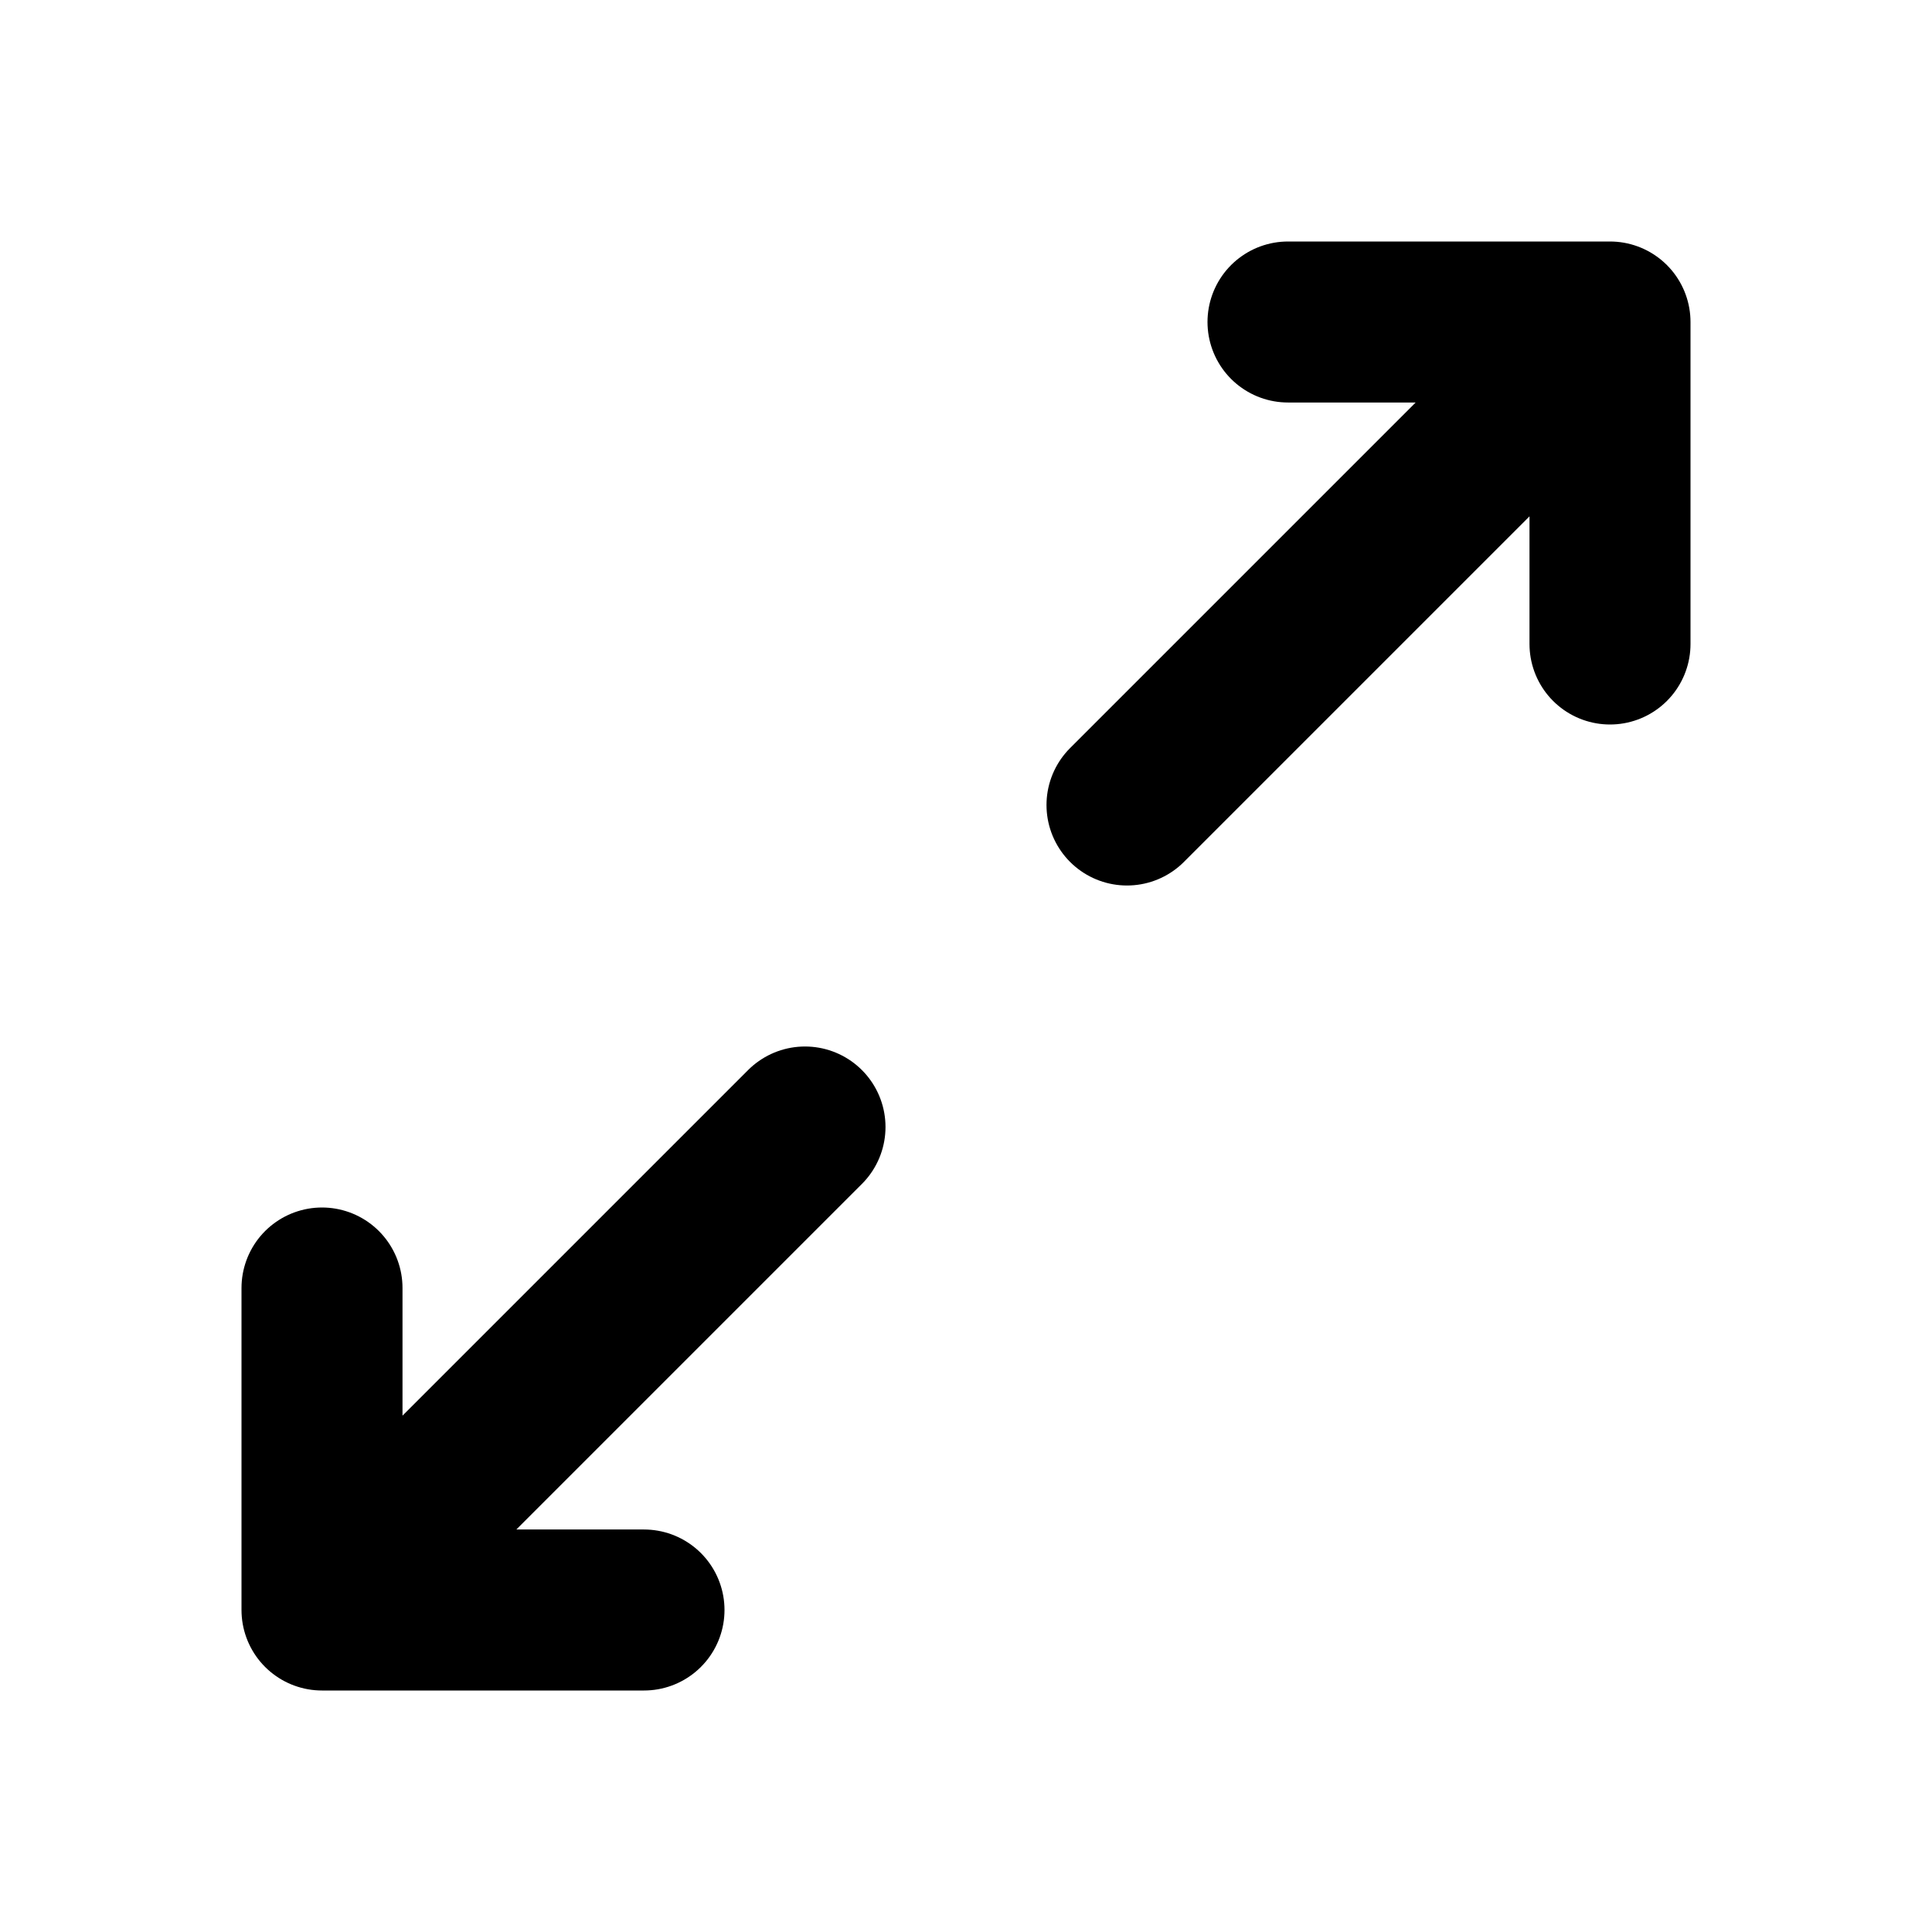
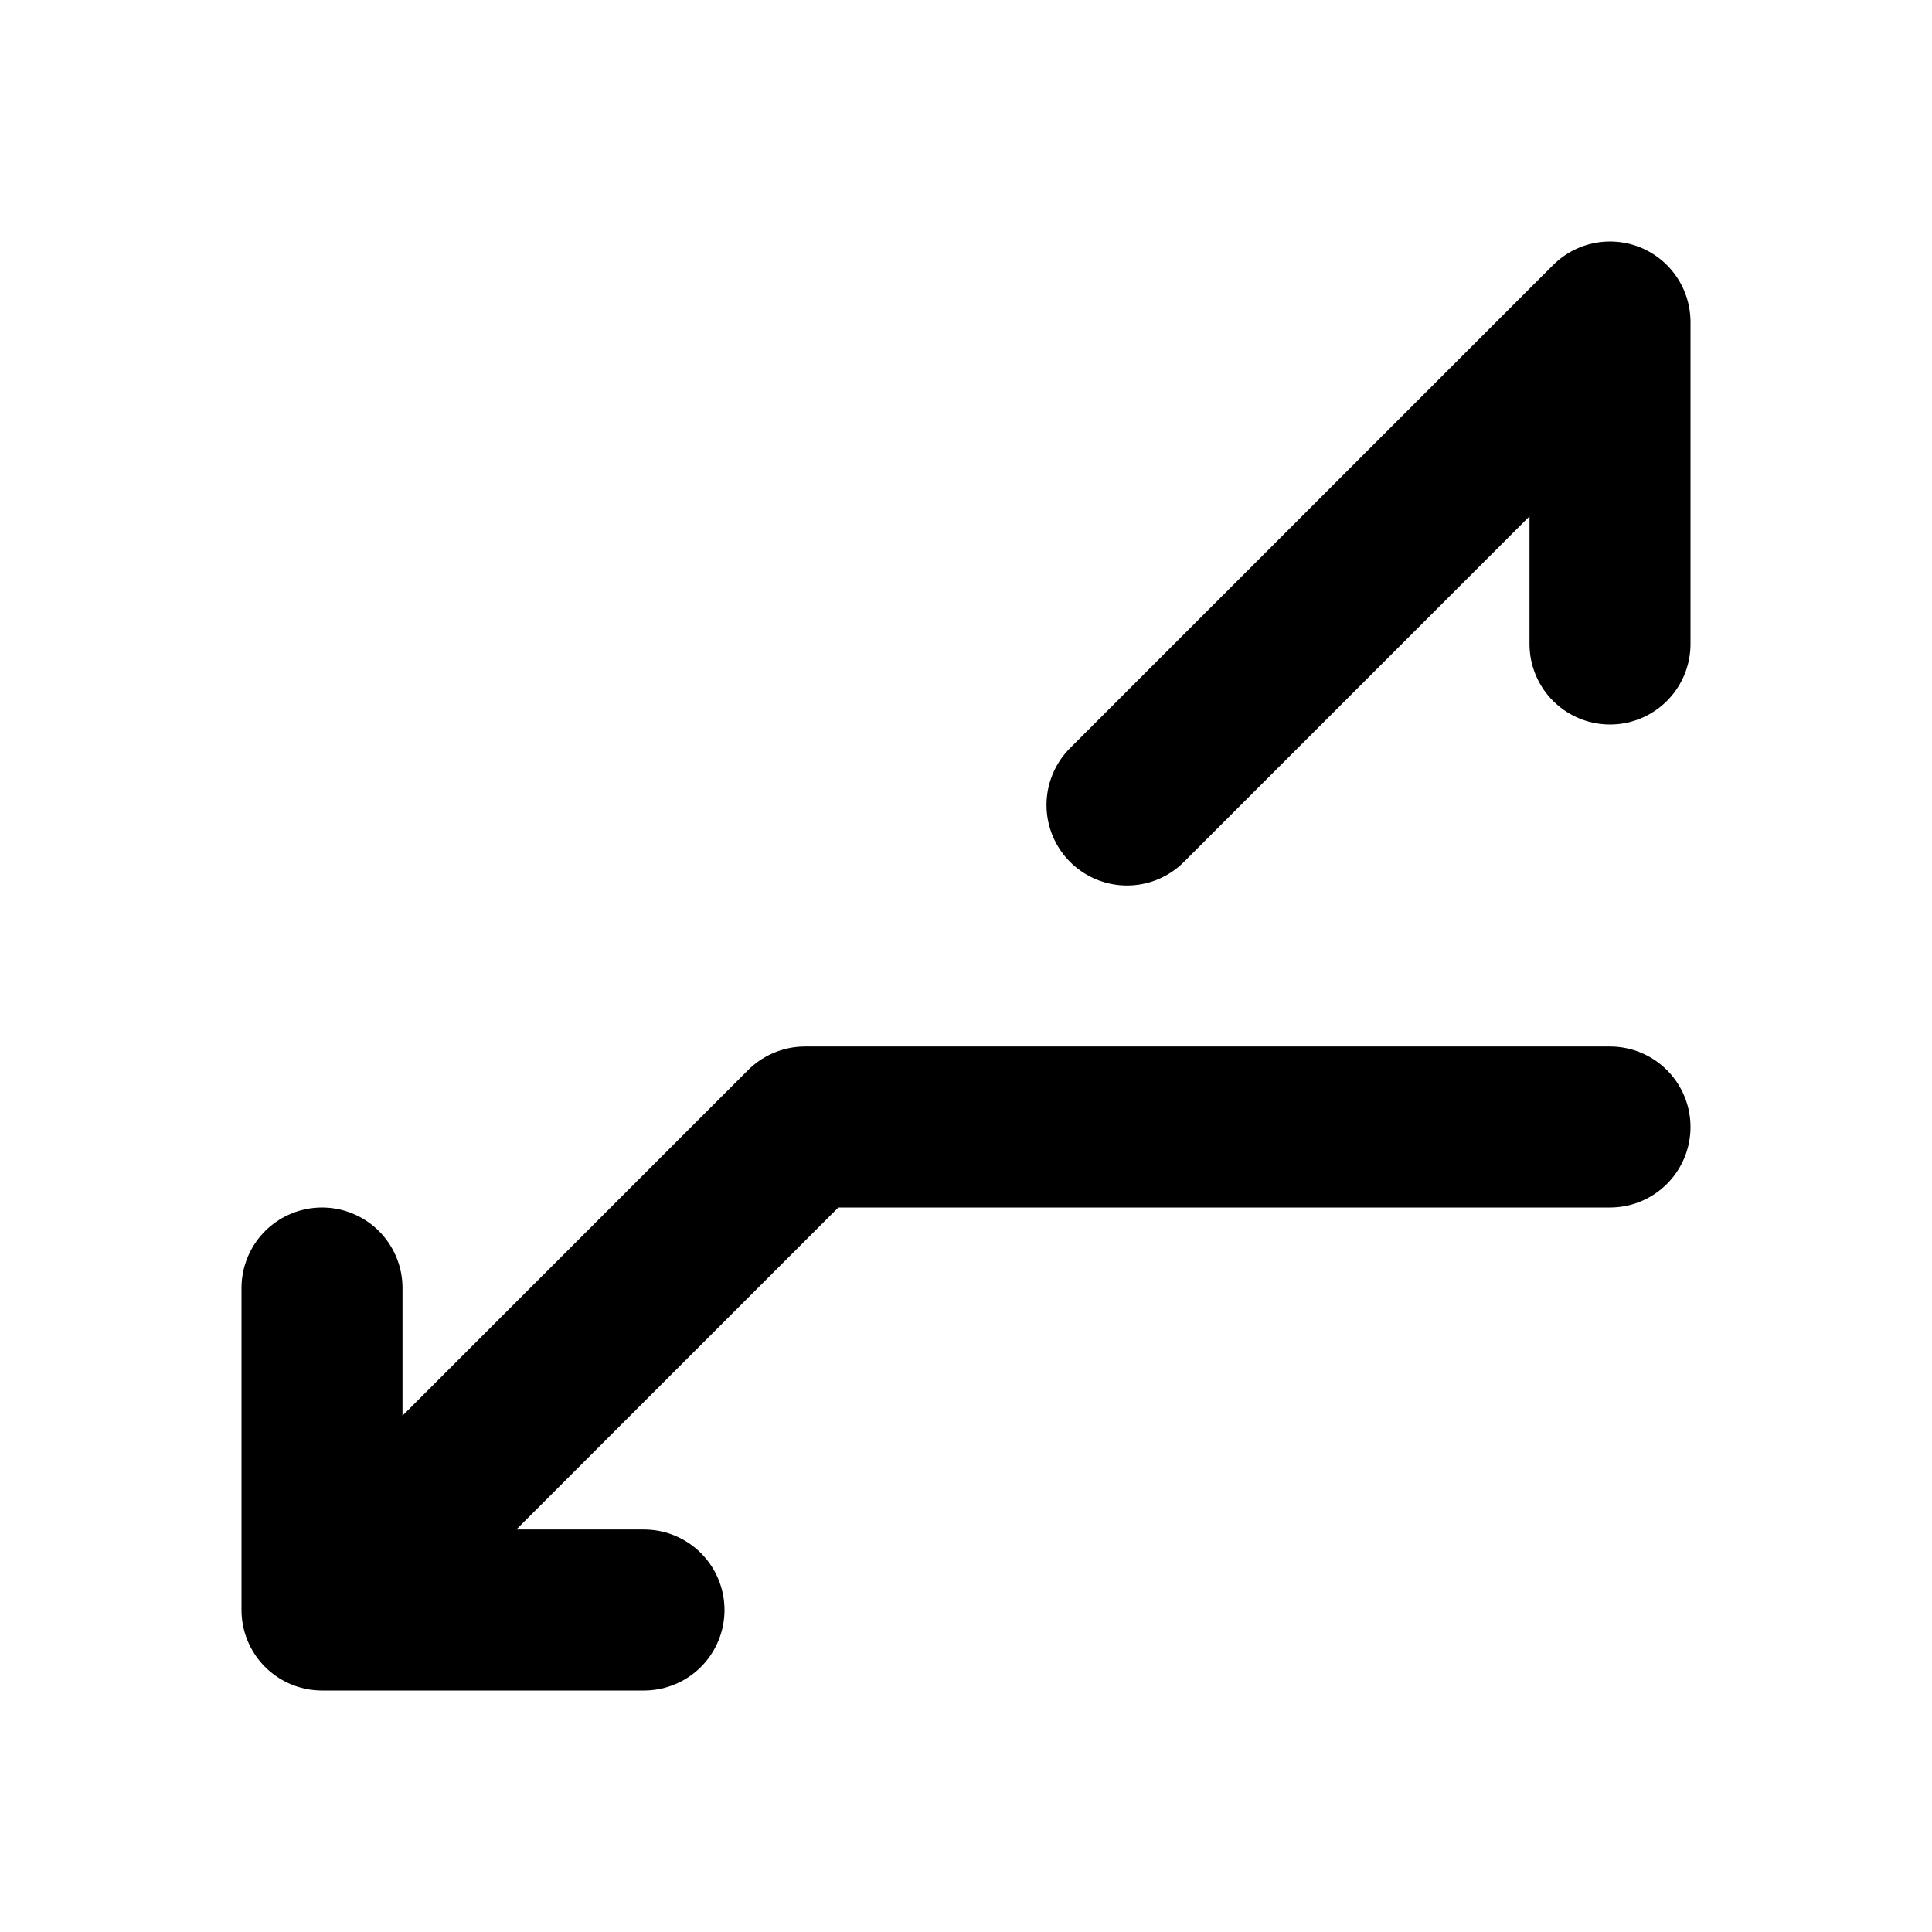
<svg xmlns="http://www.w3.org/2000/svg" width="800px" height="800px" viewBox="0 0 24 24" fill="none">
-   <path d="M8 20H4M4 20V16M4 20L10 14M16 4H20M20 4V8M20 4L14 10" stroke="#000000" stroke-linecap="round" stroke-linejoin="round" stroke-width="2" />
+   <path d="M8 20H4M4 20V16M4 20L10 14H20M20 4V8M20 4L14 10" stroke="#000000" stroke-linecap="round" stroke-linejoin="round" stroke-width="2" />
</svg>